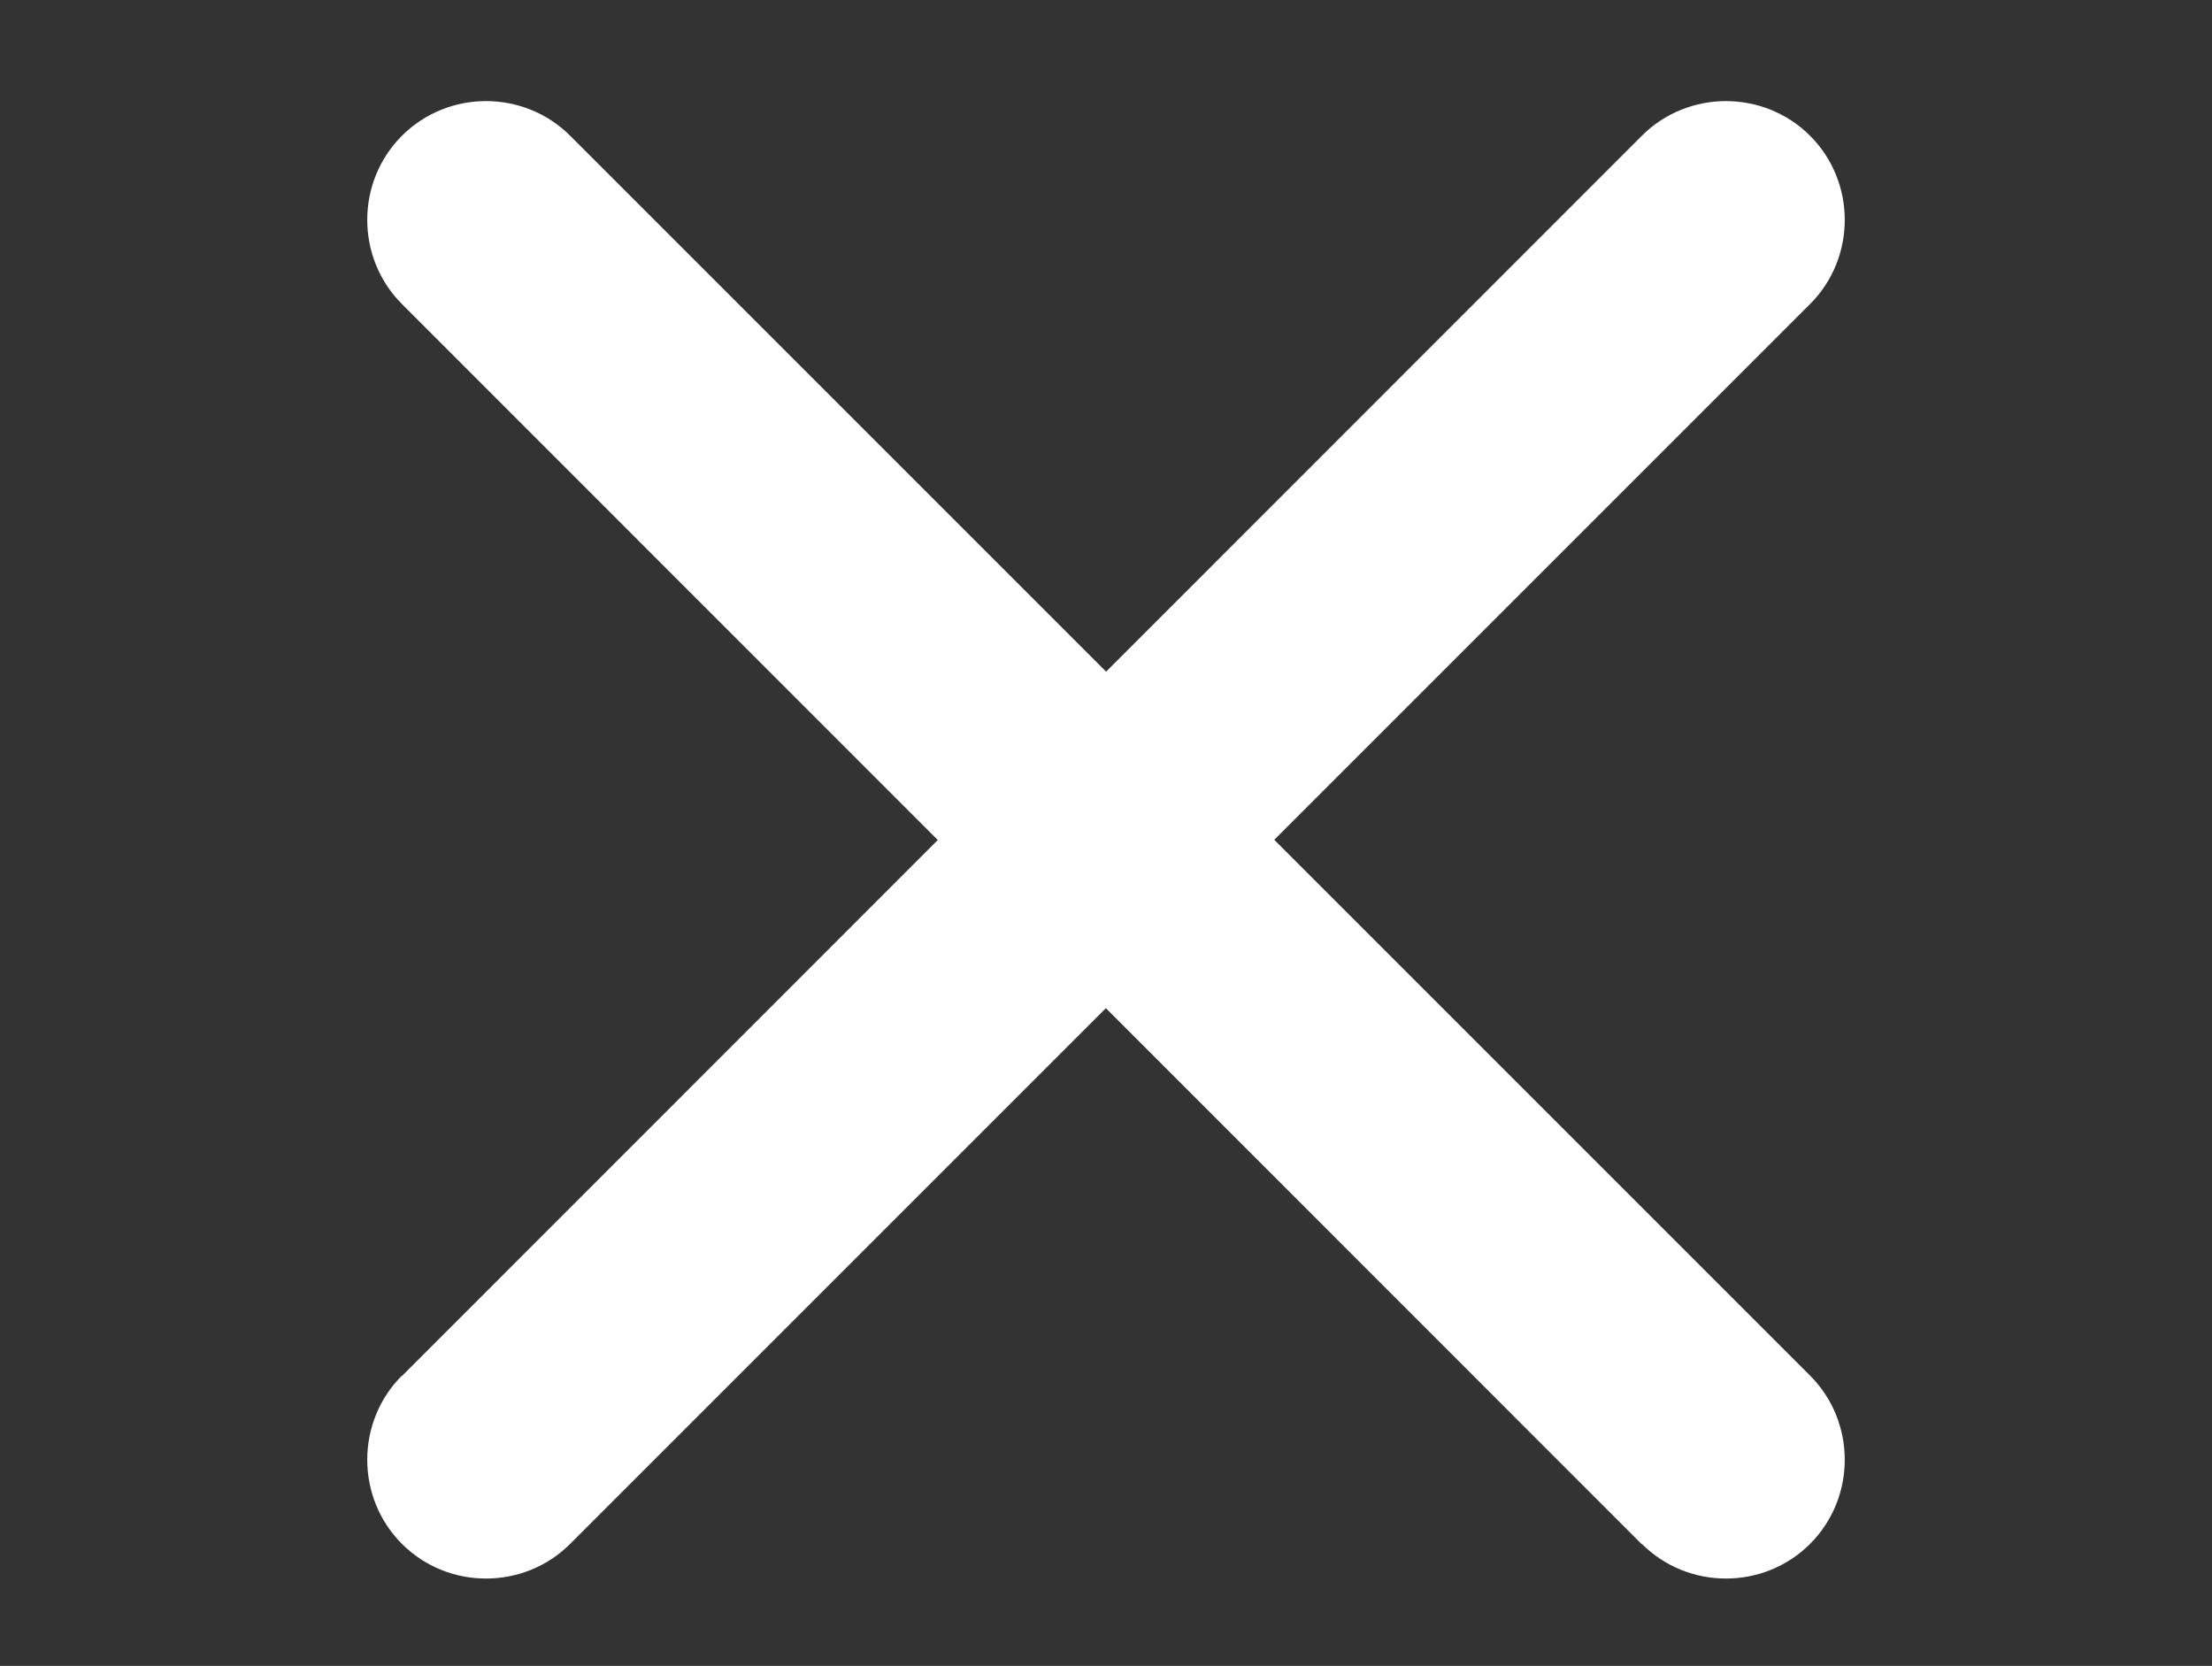
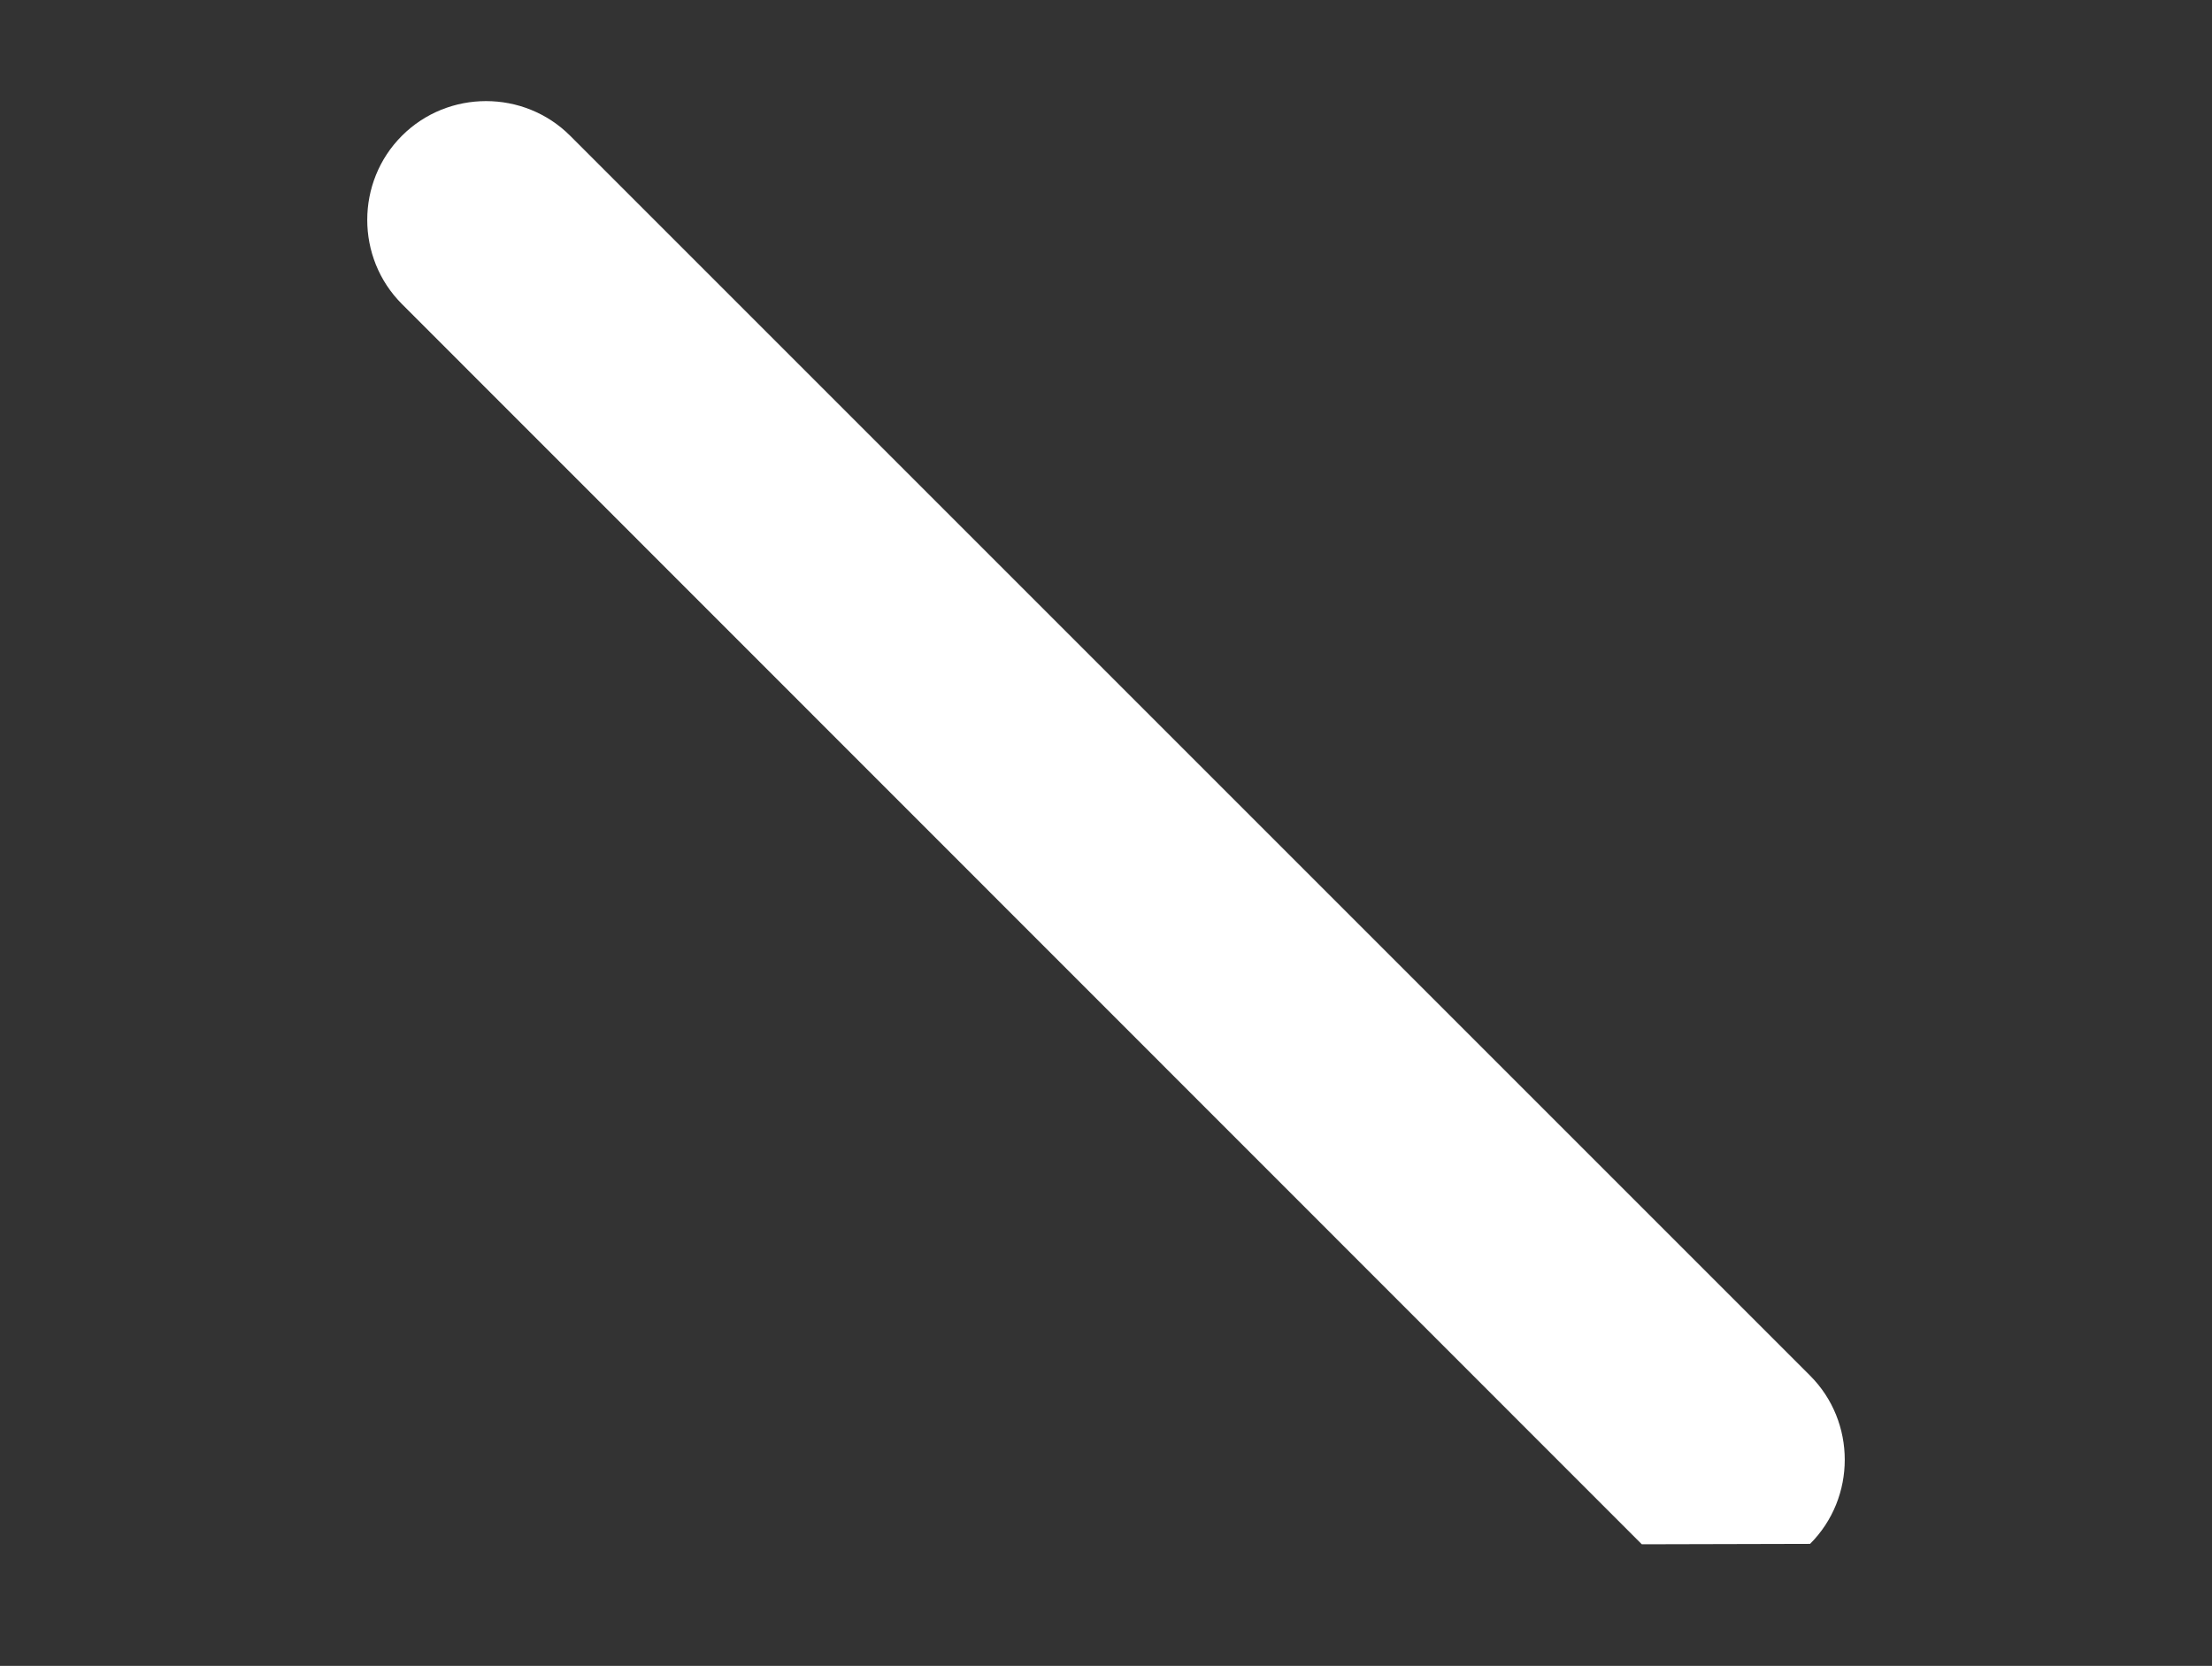
<svg xmlns="http://www.w3.org/2000/svg" id="Capa_1" data-name="Capa 1" viewBox="0 0 53.11 40">
  <rect x="0" y="0" width="53.11" height="40" fill="#333333" stroke="none" />
  <defs>
    <style>      .cls-1 {        fill: #fff;        stroke-width: 0px;      }    </style>
  </defs>
-   <path class="cls-1" d="M39.42,37.08L9.65,7.3c-1.11-1.11-1.11-2.93,0-4.04s2.93-1.11,4.04,0l29.77,29.77c1.11,1.11,1.11,2.93,0,4.04s-2.93,1.11-4.04,0" />
-   <path class="cls-1" d="M9.65,33.04L39.42,3.26c1.11-1.11,2.93-1.11,4.04,0s1.11,2.93,0,4.04l-29.77,29.77c-1.11,1.11-2.93,1.11-4.04,0s-1.11-2.93,0-4.04" />
+   <path class="cls-1" d="M39.42,37.08L9.65,7.3c-1.11-1.11-1.11-2.93,0-4.04s2.93-1.11,4.04,0l29.77,29.77c1.11,1.11,1.11,2.93,0,4.04" />
</svg>